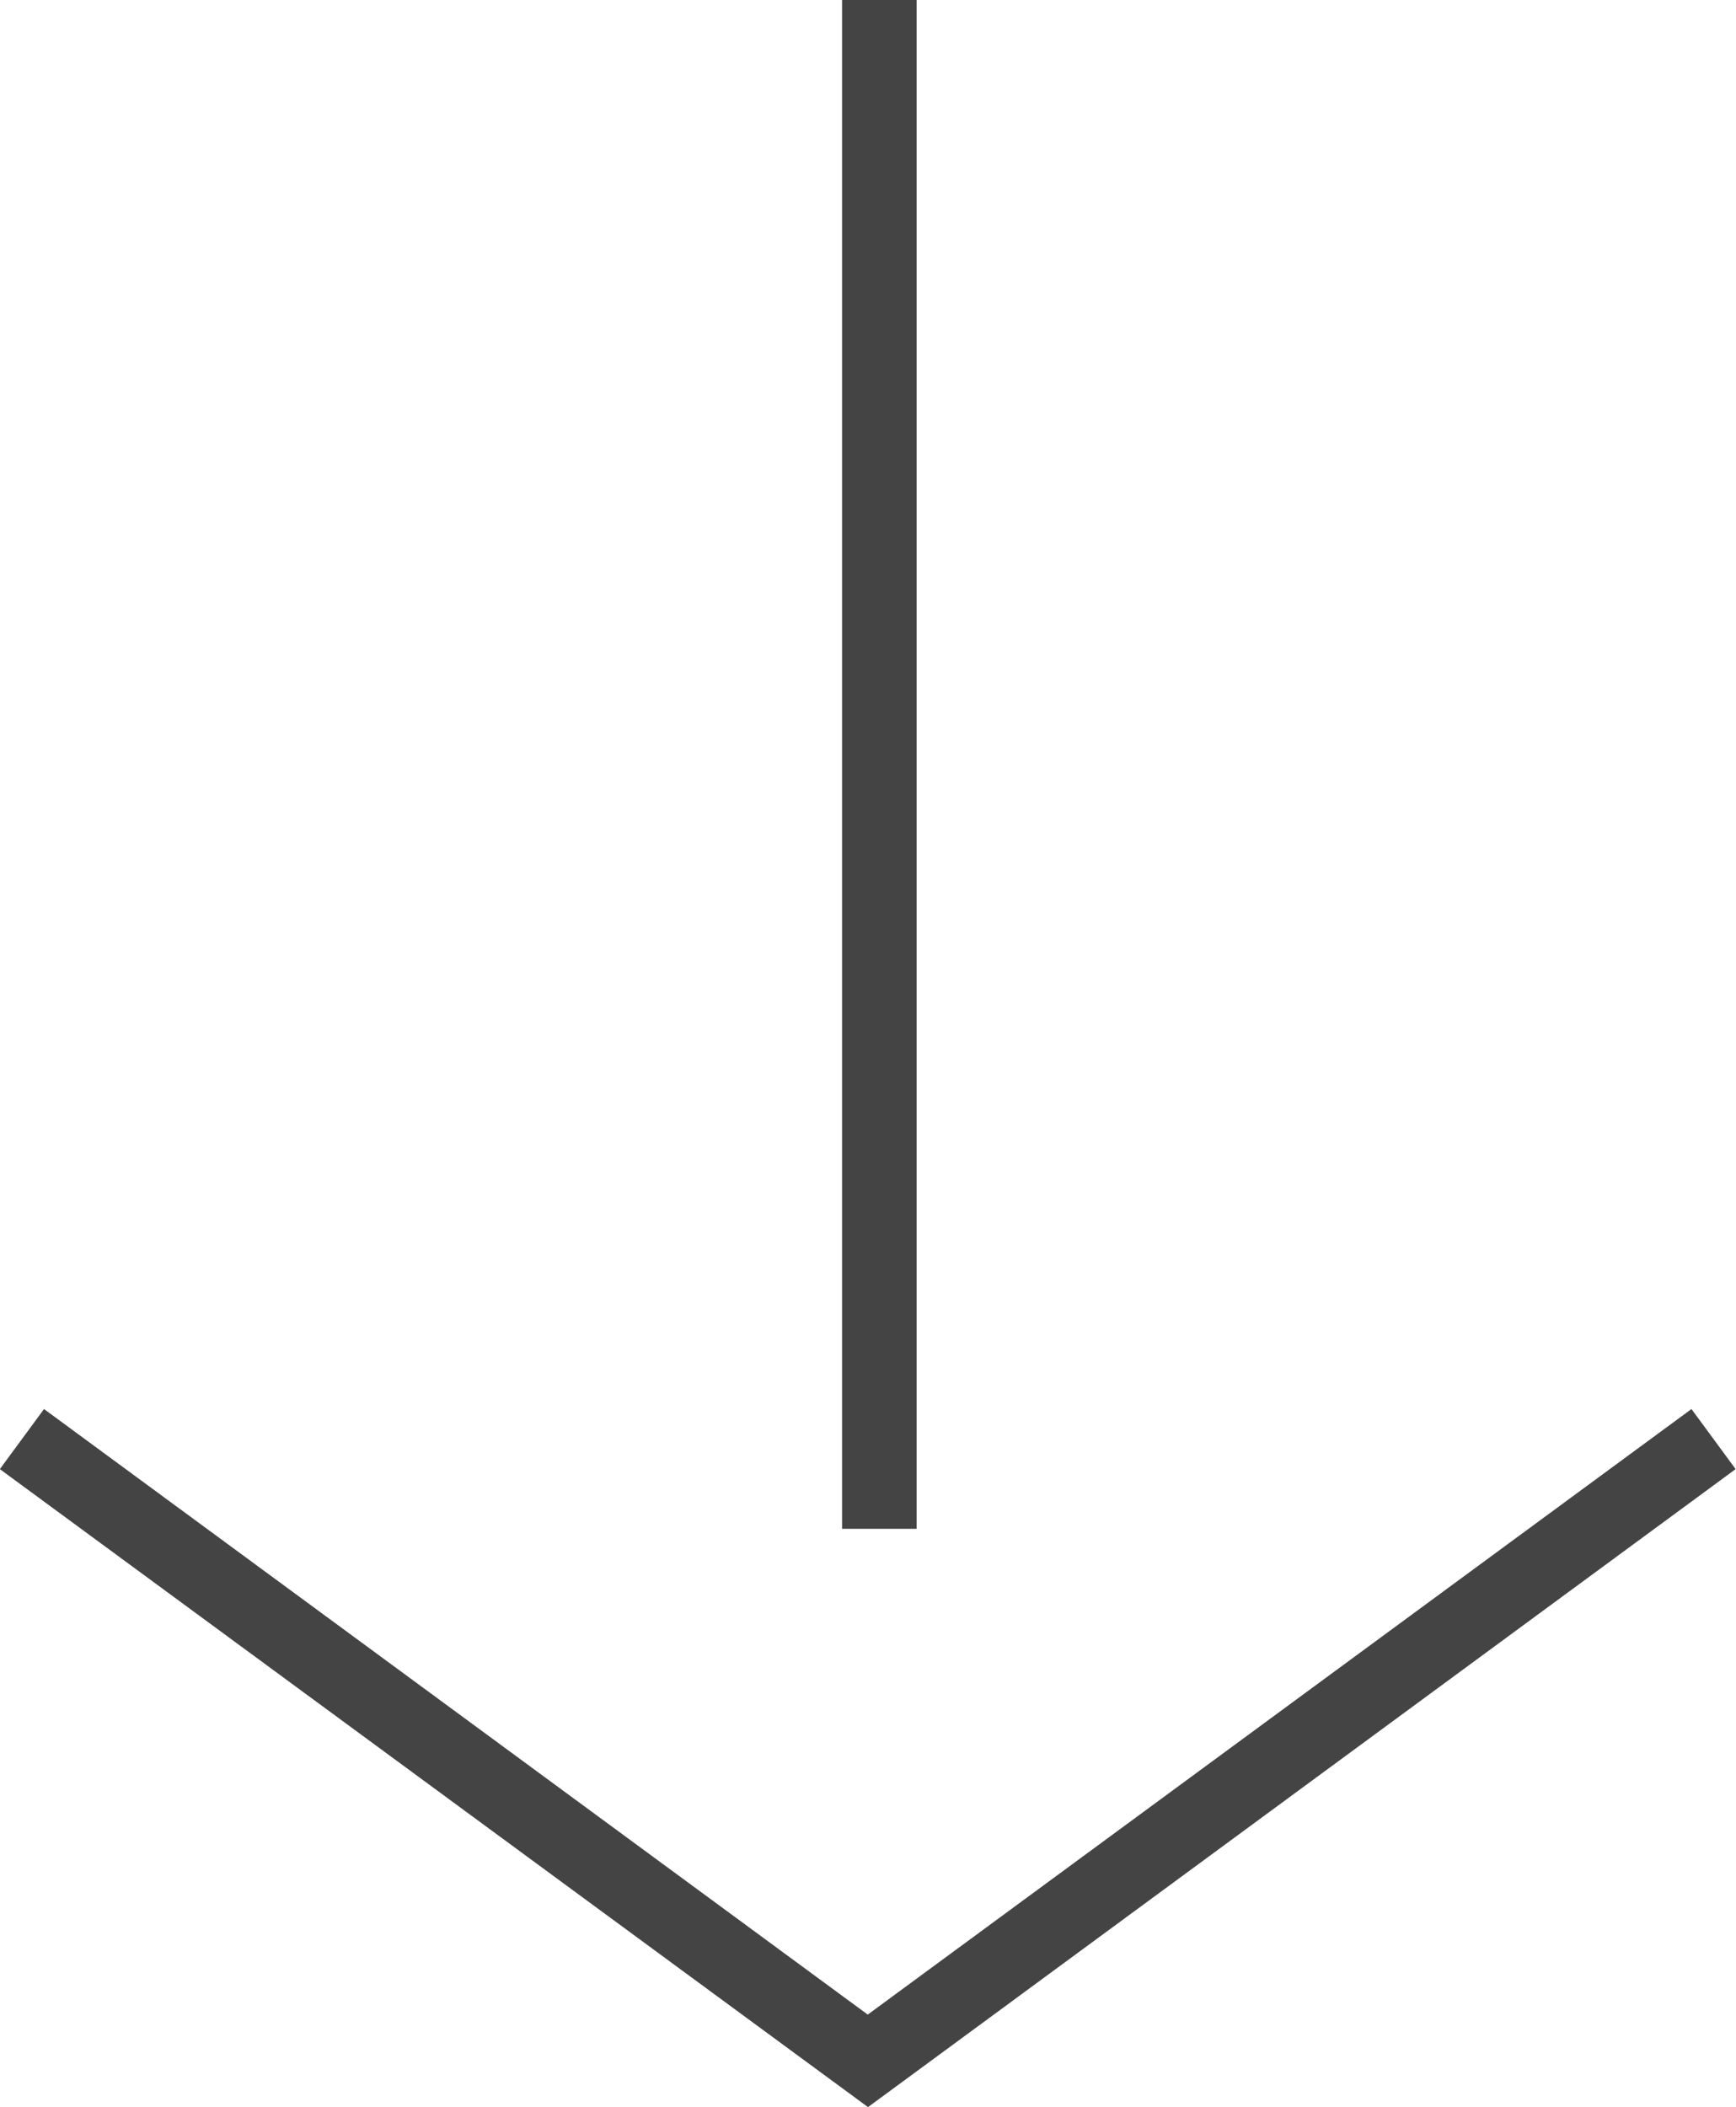
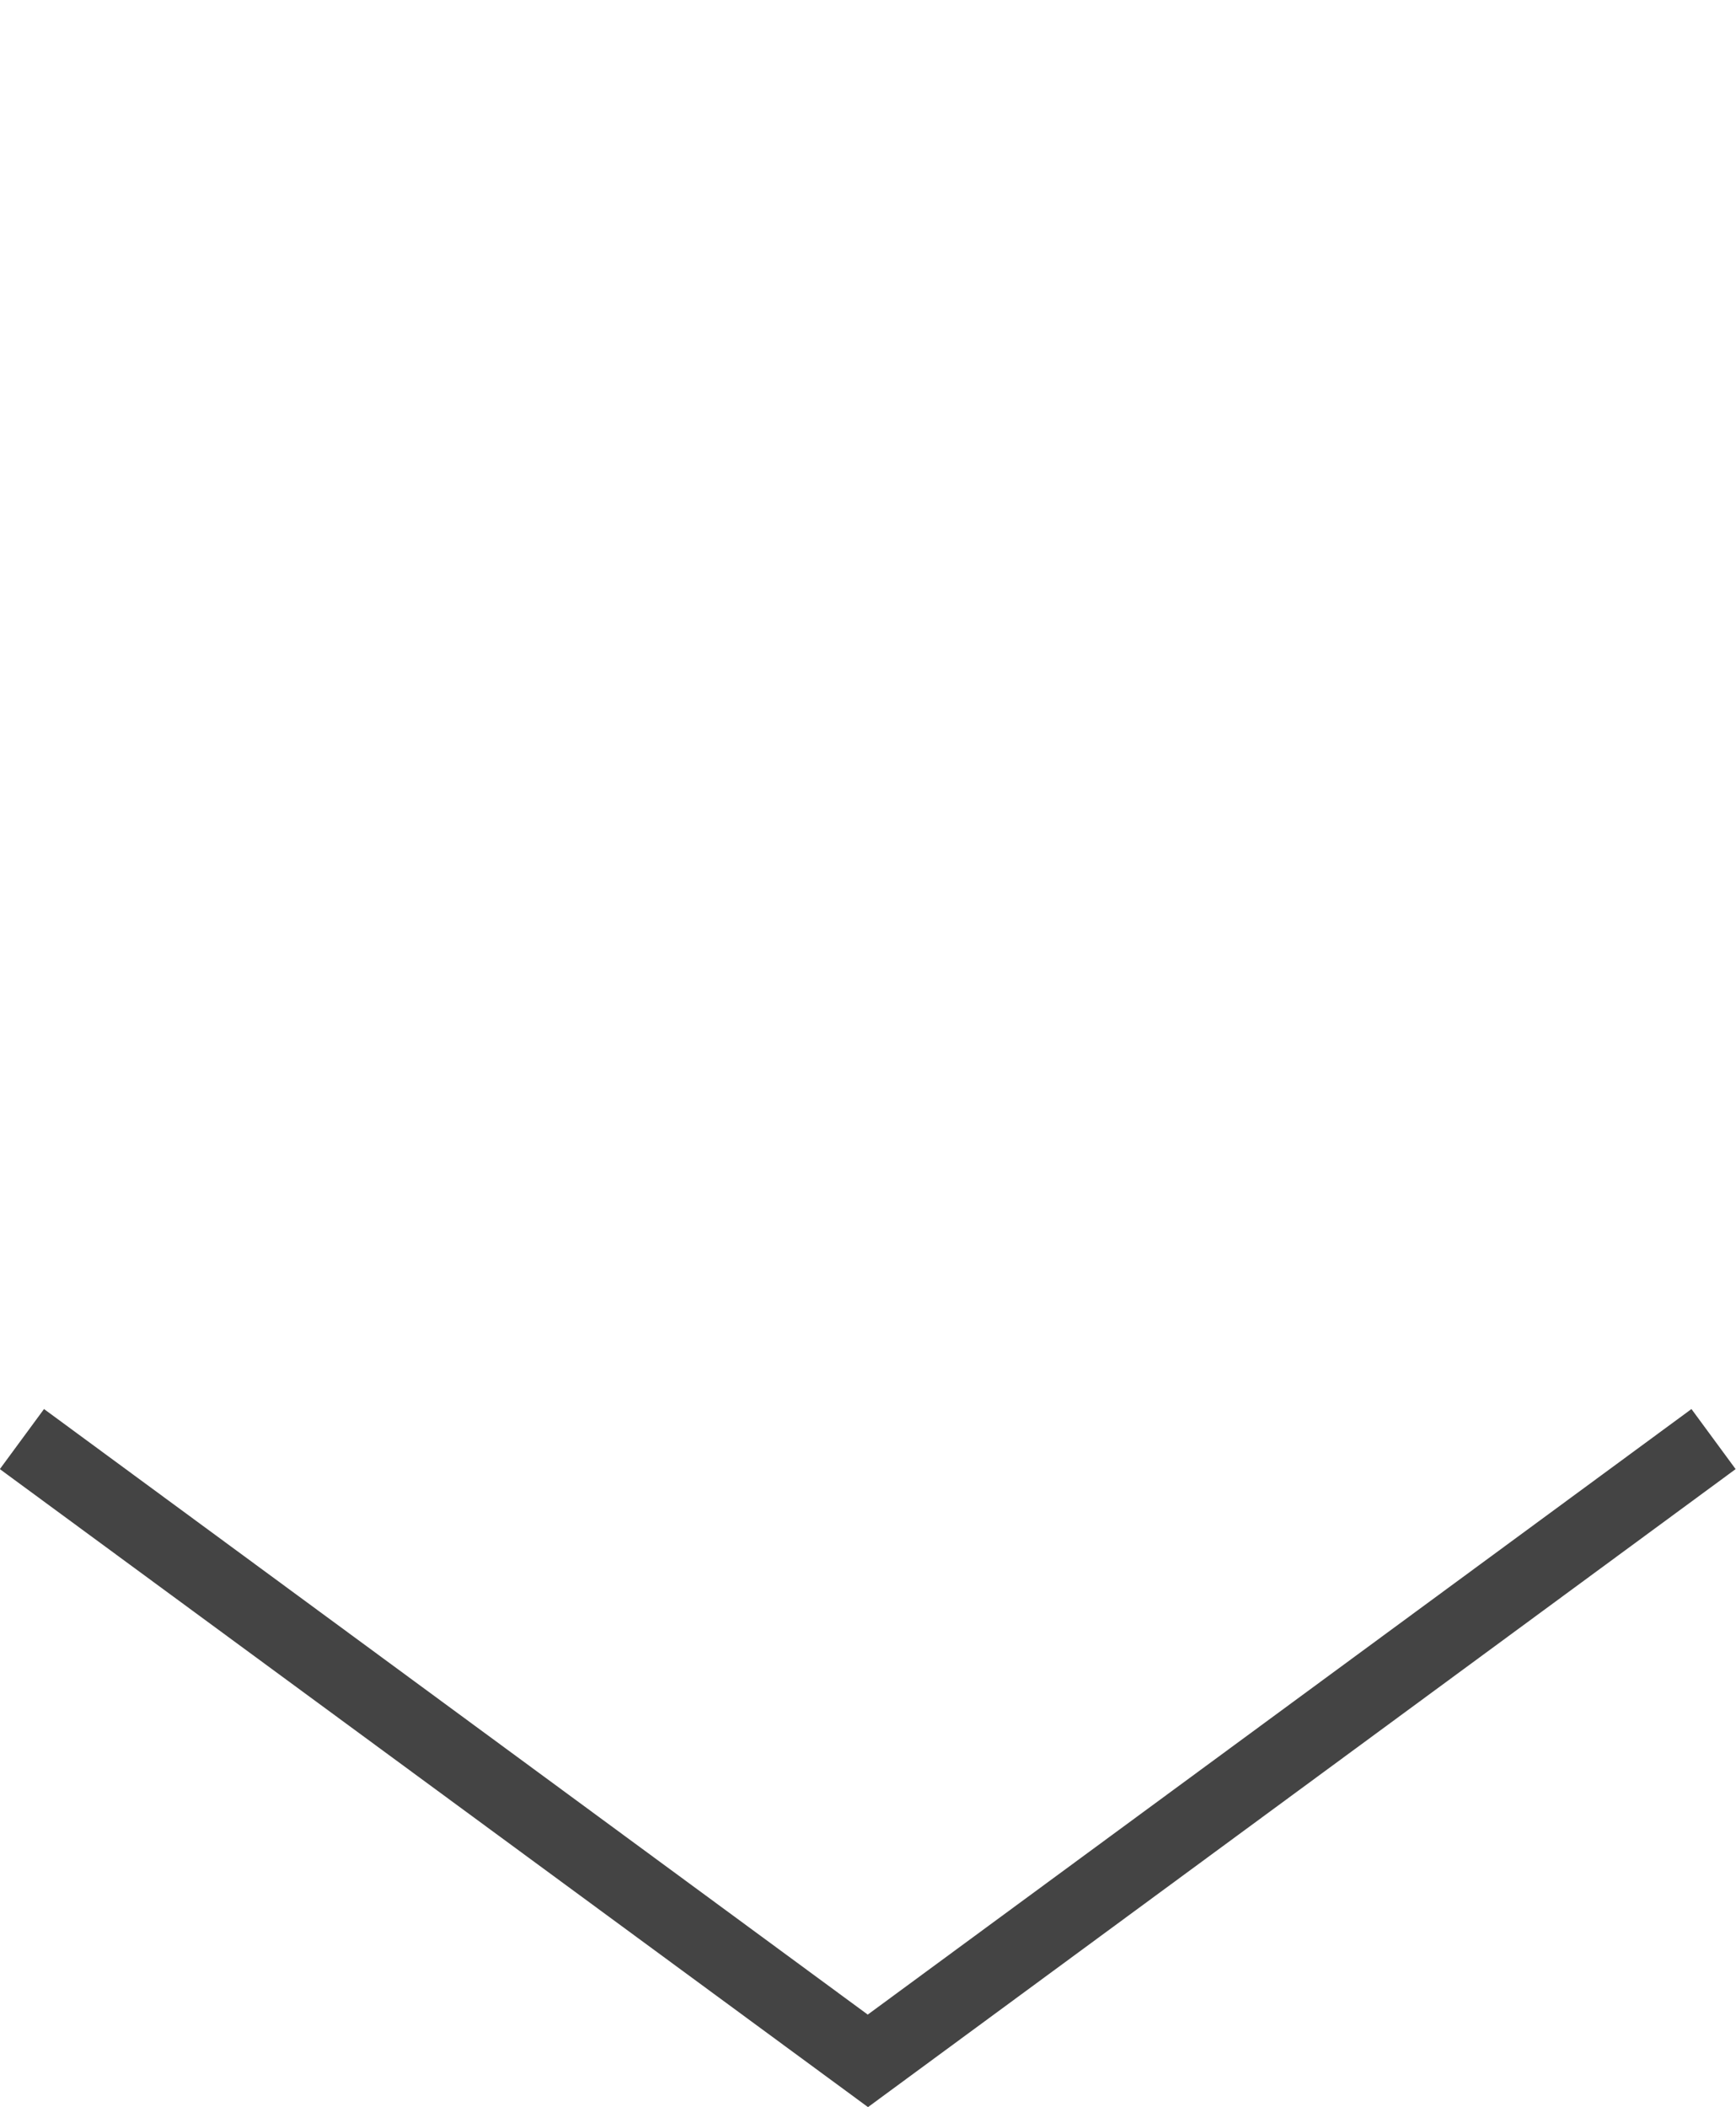
<svg xmlns="http://www.w3.org/2000/svg" width="46.576" height="56.508" viewBox="0 0 46.576 56.508">
  <g id="グループ_24059" data-name="グループ 24059" transform="translate(-659.908 -1478.5)">
    <path id="パス_9507" data-name="パス 9507" d="M-7666.532,7431.76l-.592-.435-22.7-16.675,1.185-1.611,22.1,16.24,22.1-16.24,1.185,1.611Z" transform="translate(8349.728 -5896.751)" fill="#444" />
-     <path id="線_2516" data-name="線 2516" d="M1,41H-1V0H1Z" transform="translate(683.5 1478.5)" fill="#444" />
  </g>
</svg>